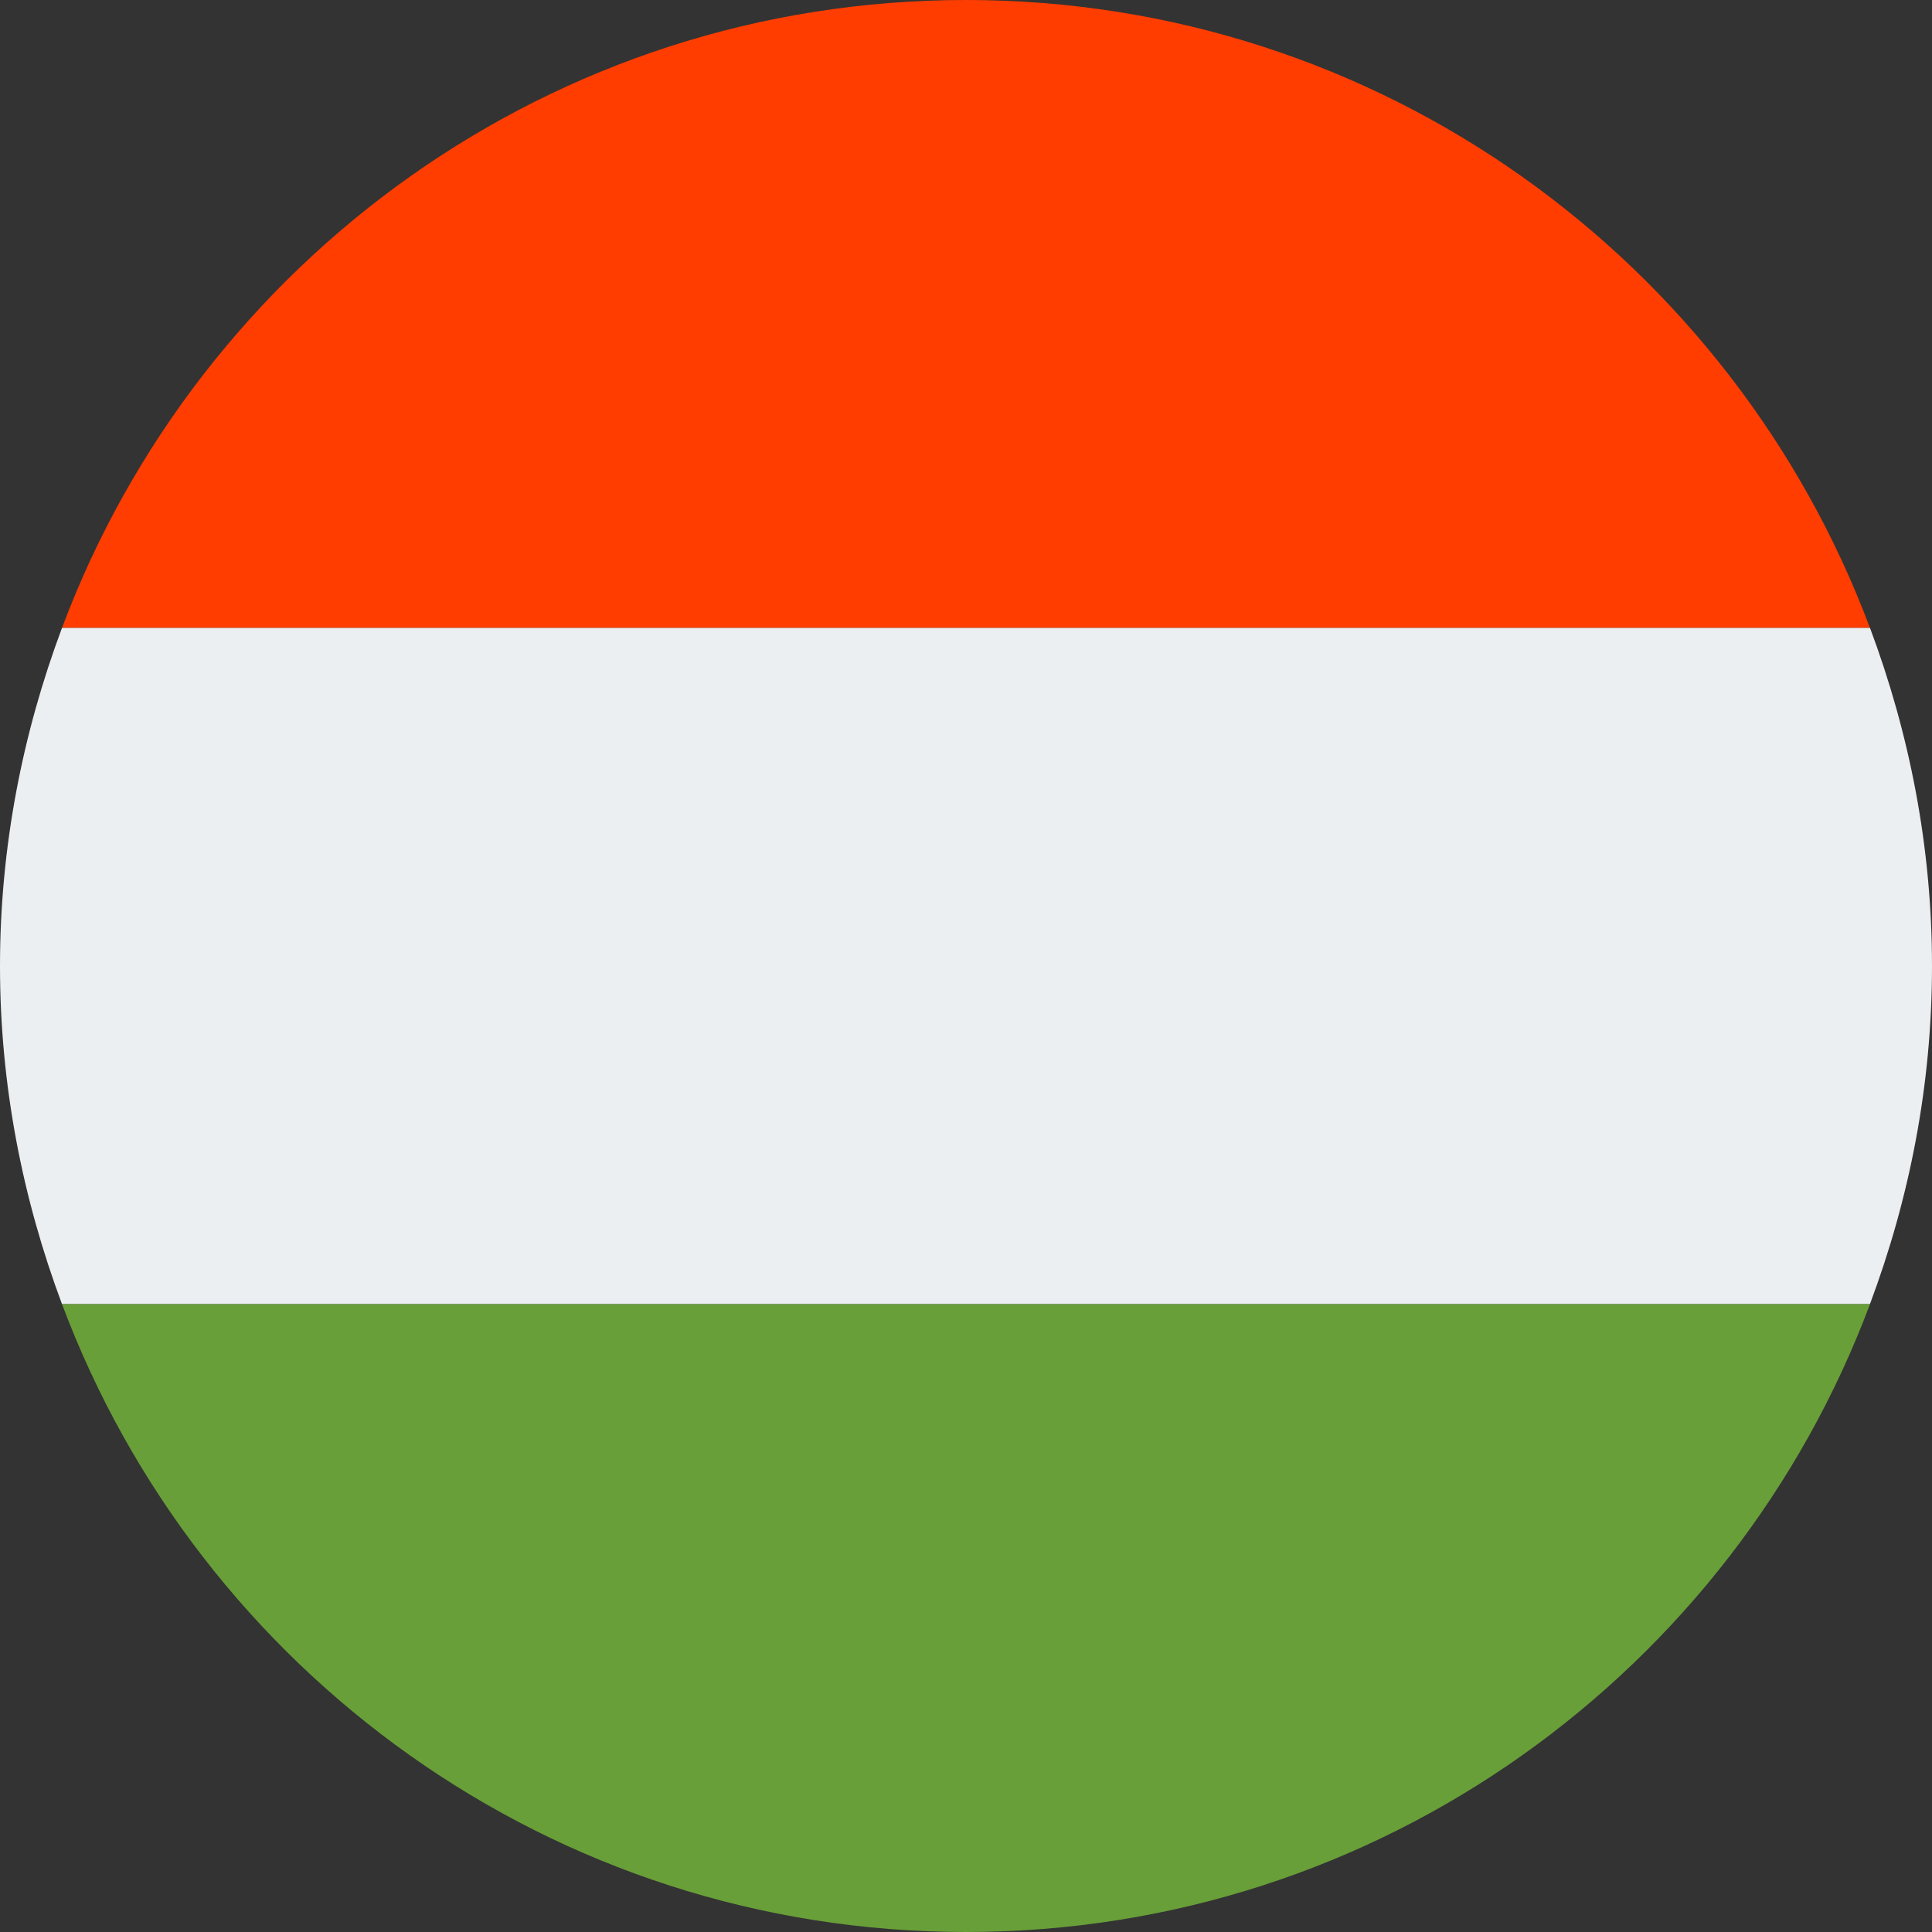
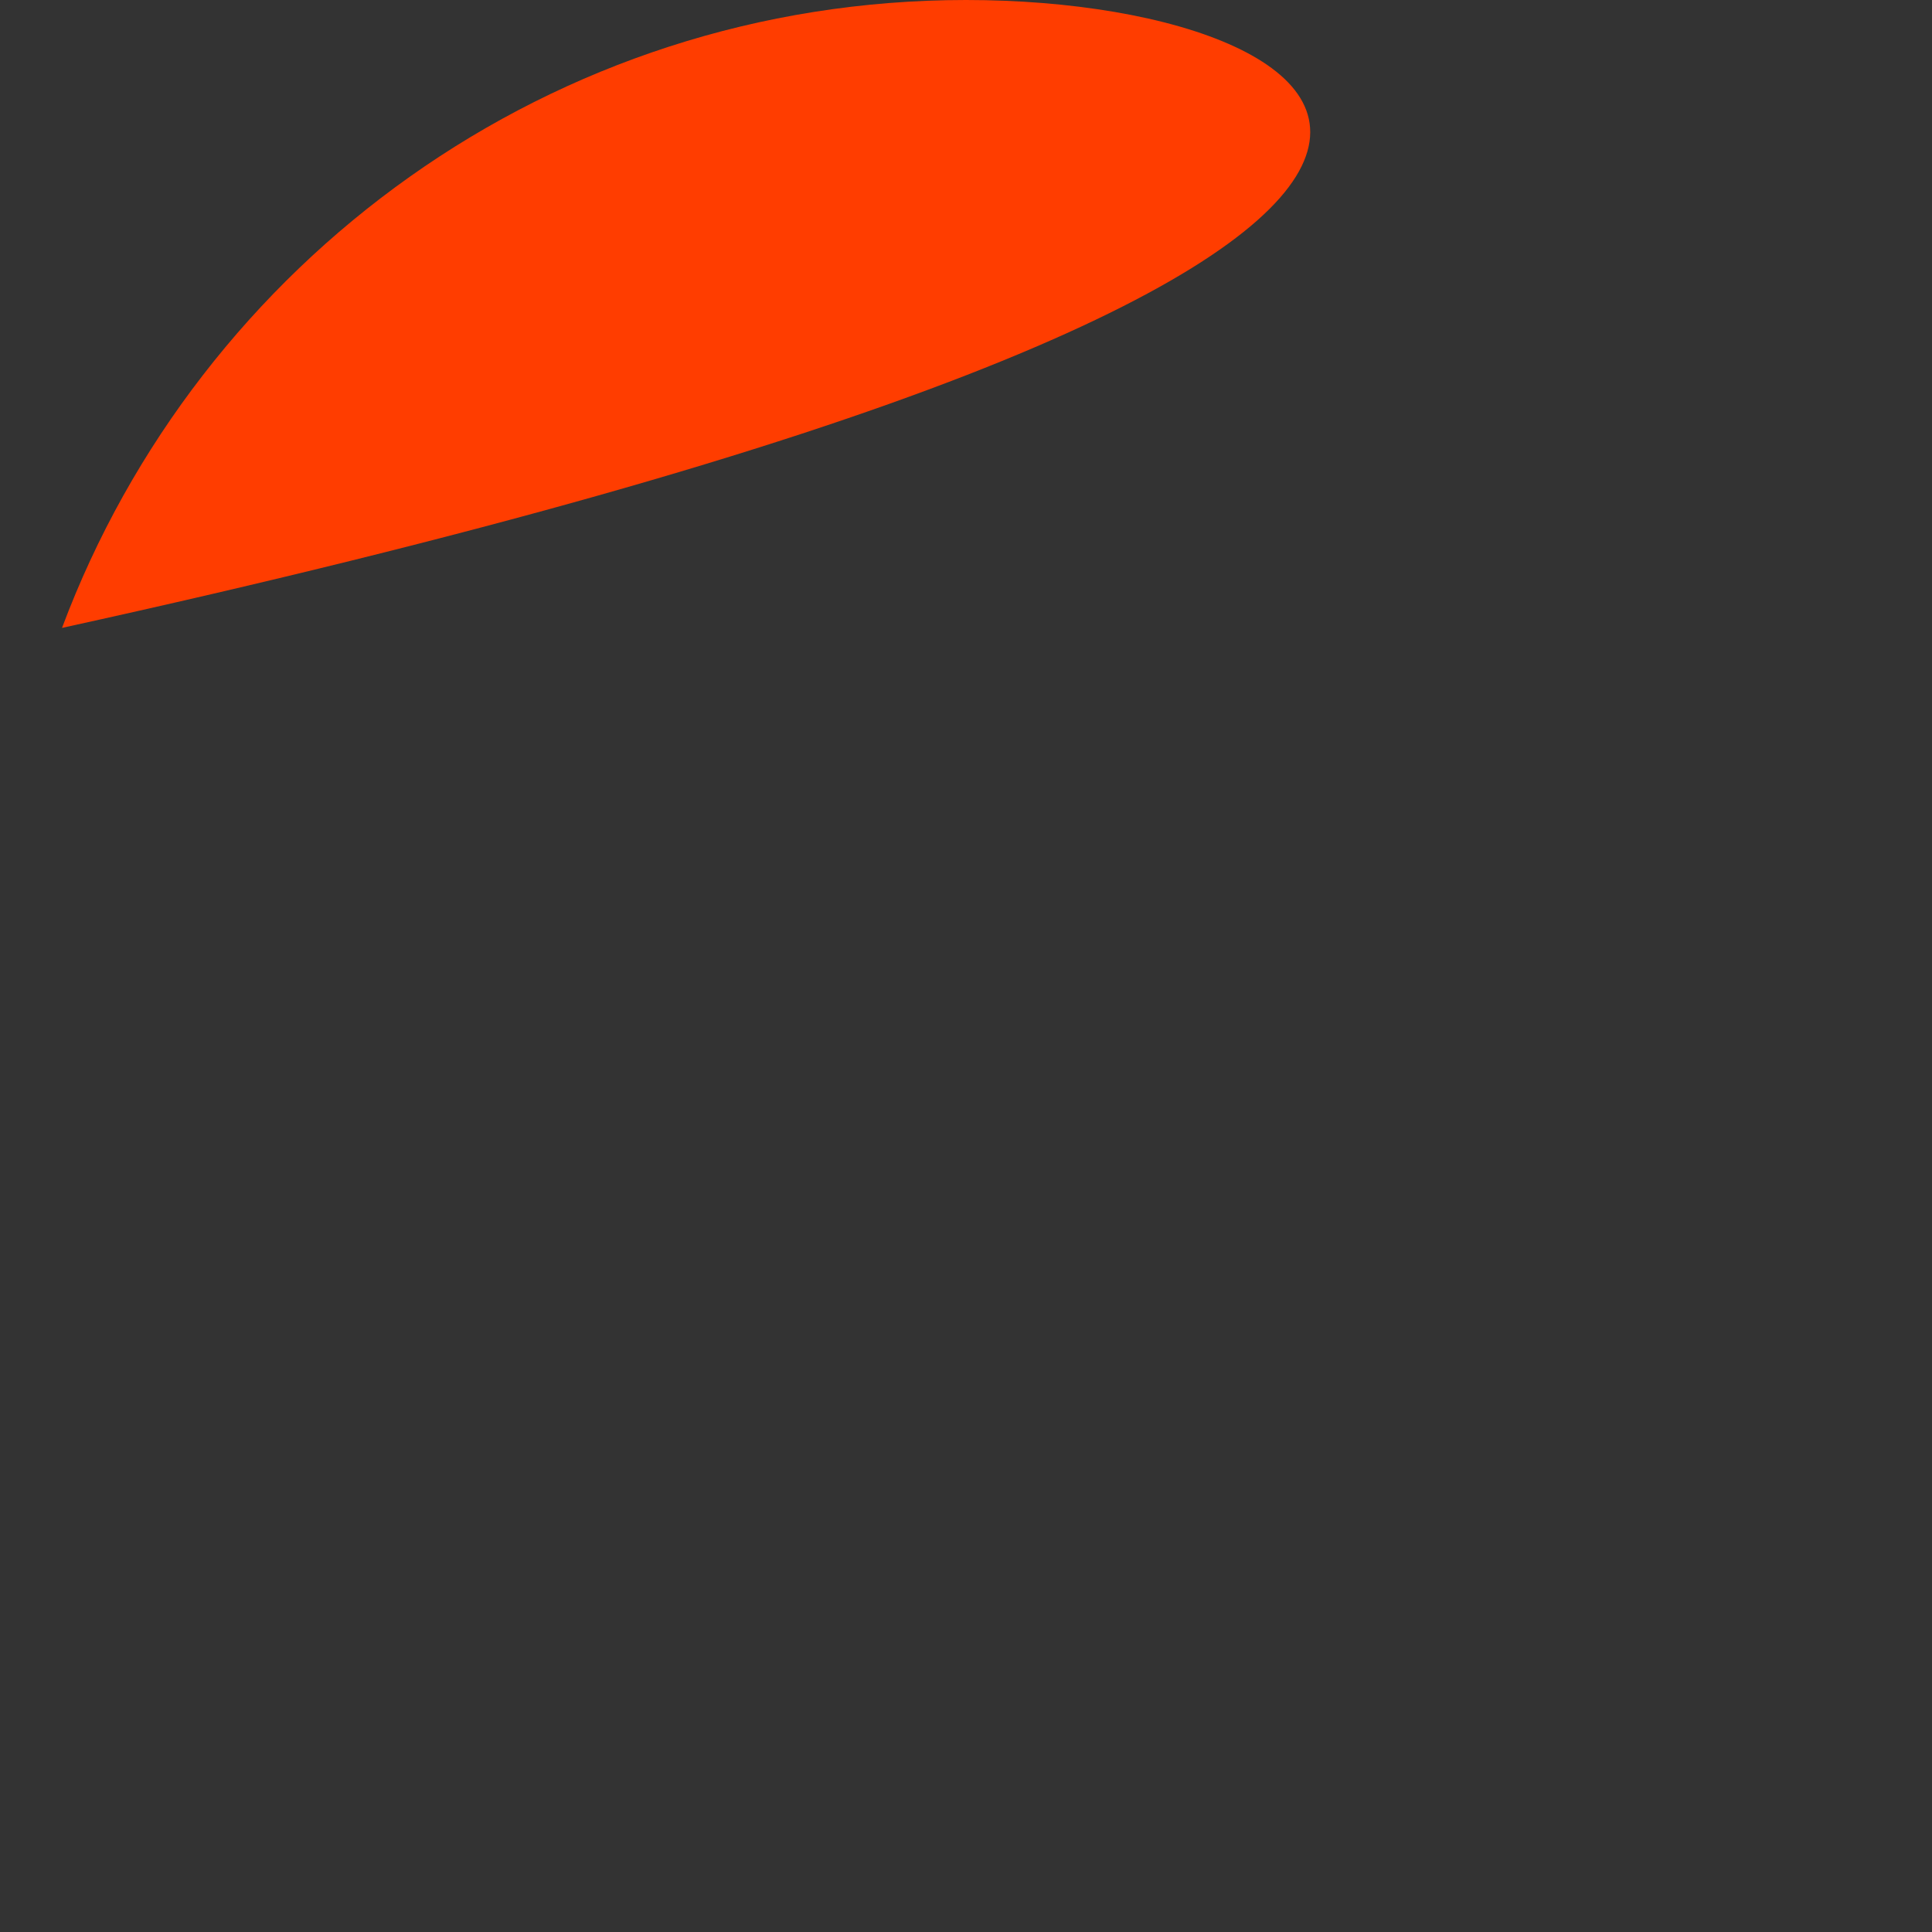
<svg xmlns="http://www.w3.org/2000/svg" width="32" height="32" viewBox="0 0 32 32">
  <rect x="0" y="0" width="32" height="32" fill="#333333" stroke="none" />
  <g fill="none" fill-rule="evenodd">
-     <path d="M16,0 C9.137,0 3.3,4.33 1.027,10.4 L30.972,10.4 C28.7,4.33 22.863,0 16,0 Z" fill="#FF3D00" fill-rule="nonzero" />
-     <path d="M32,16 C32,14.026 31.626,12.146 30.973,10.4 L1.027,10.4 C0.374,12.146 0,14.026 0,16 C0,17.974 0.374,19.854 1.027,21.6 L30.972,21.6 C31.626,19.854 32,17.974 32,16 Z" fill="#ECEFF1" fill-rule="nonzero" />
-     <path d="M30.973,21.6 L1.027,21.6 C3.3,27.67 9.137,32 16,32 C22.863,32 28.7,27.67 30.973,21.6 Z" fill="#689F38" fill-rule="nonzero" />
+     <path d="M16,0 C9.137,0 3.3,4.33 1.027,10.4 C28.7,4.33 22.863,0 16,0 Z" fill="#FF3D00" fill-rule="nonzero" />
  </g>
</svg>